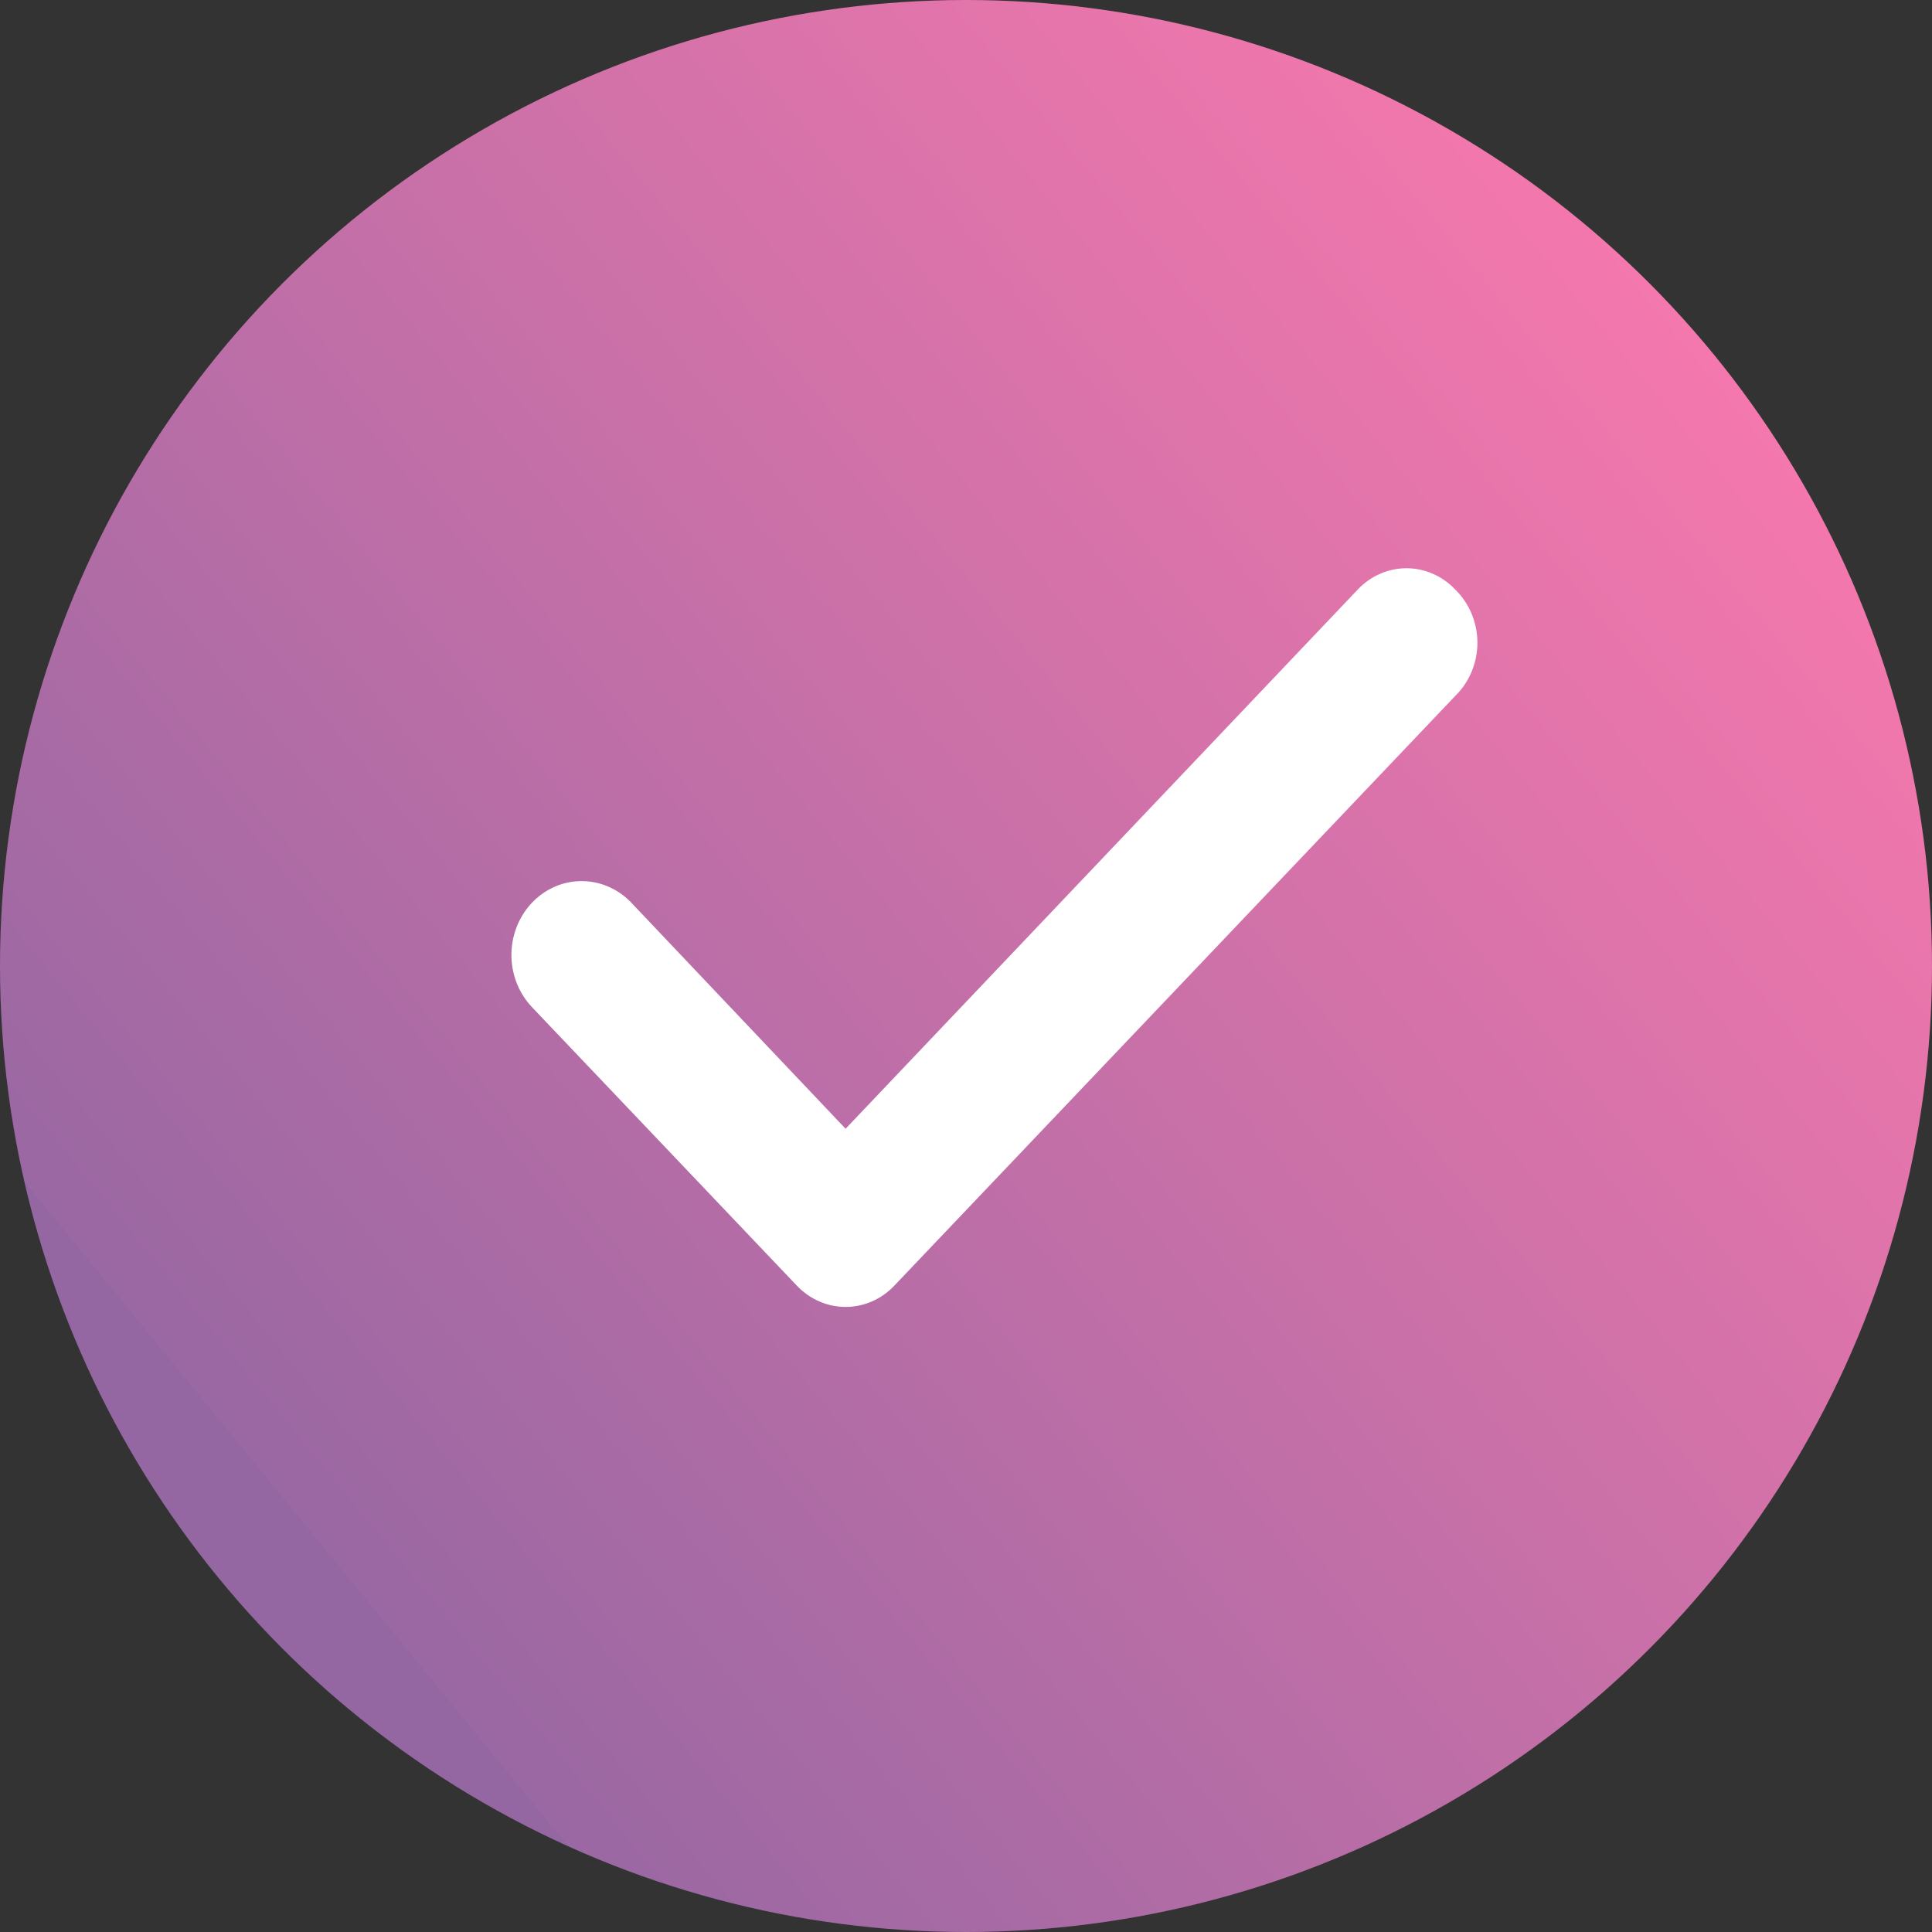
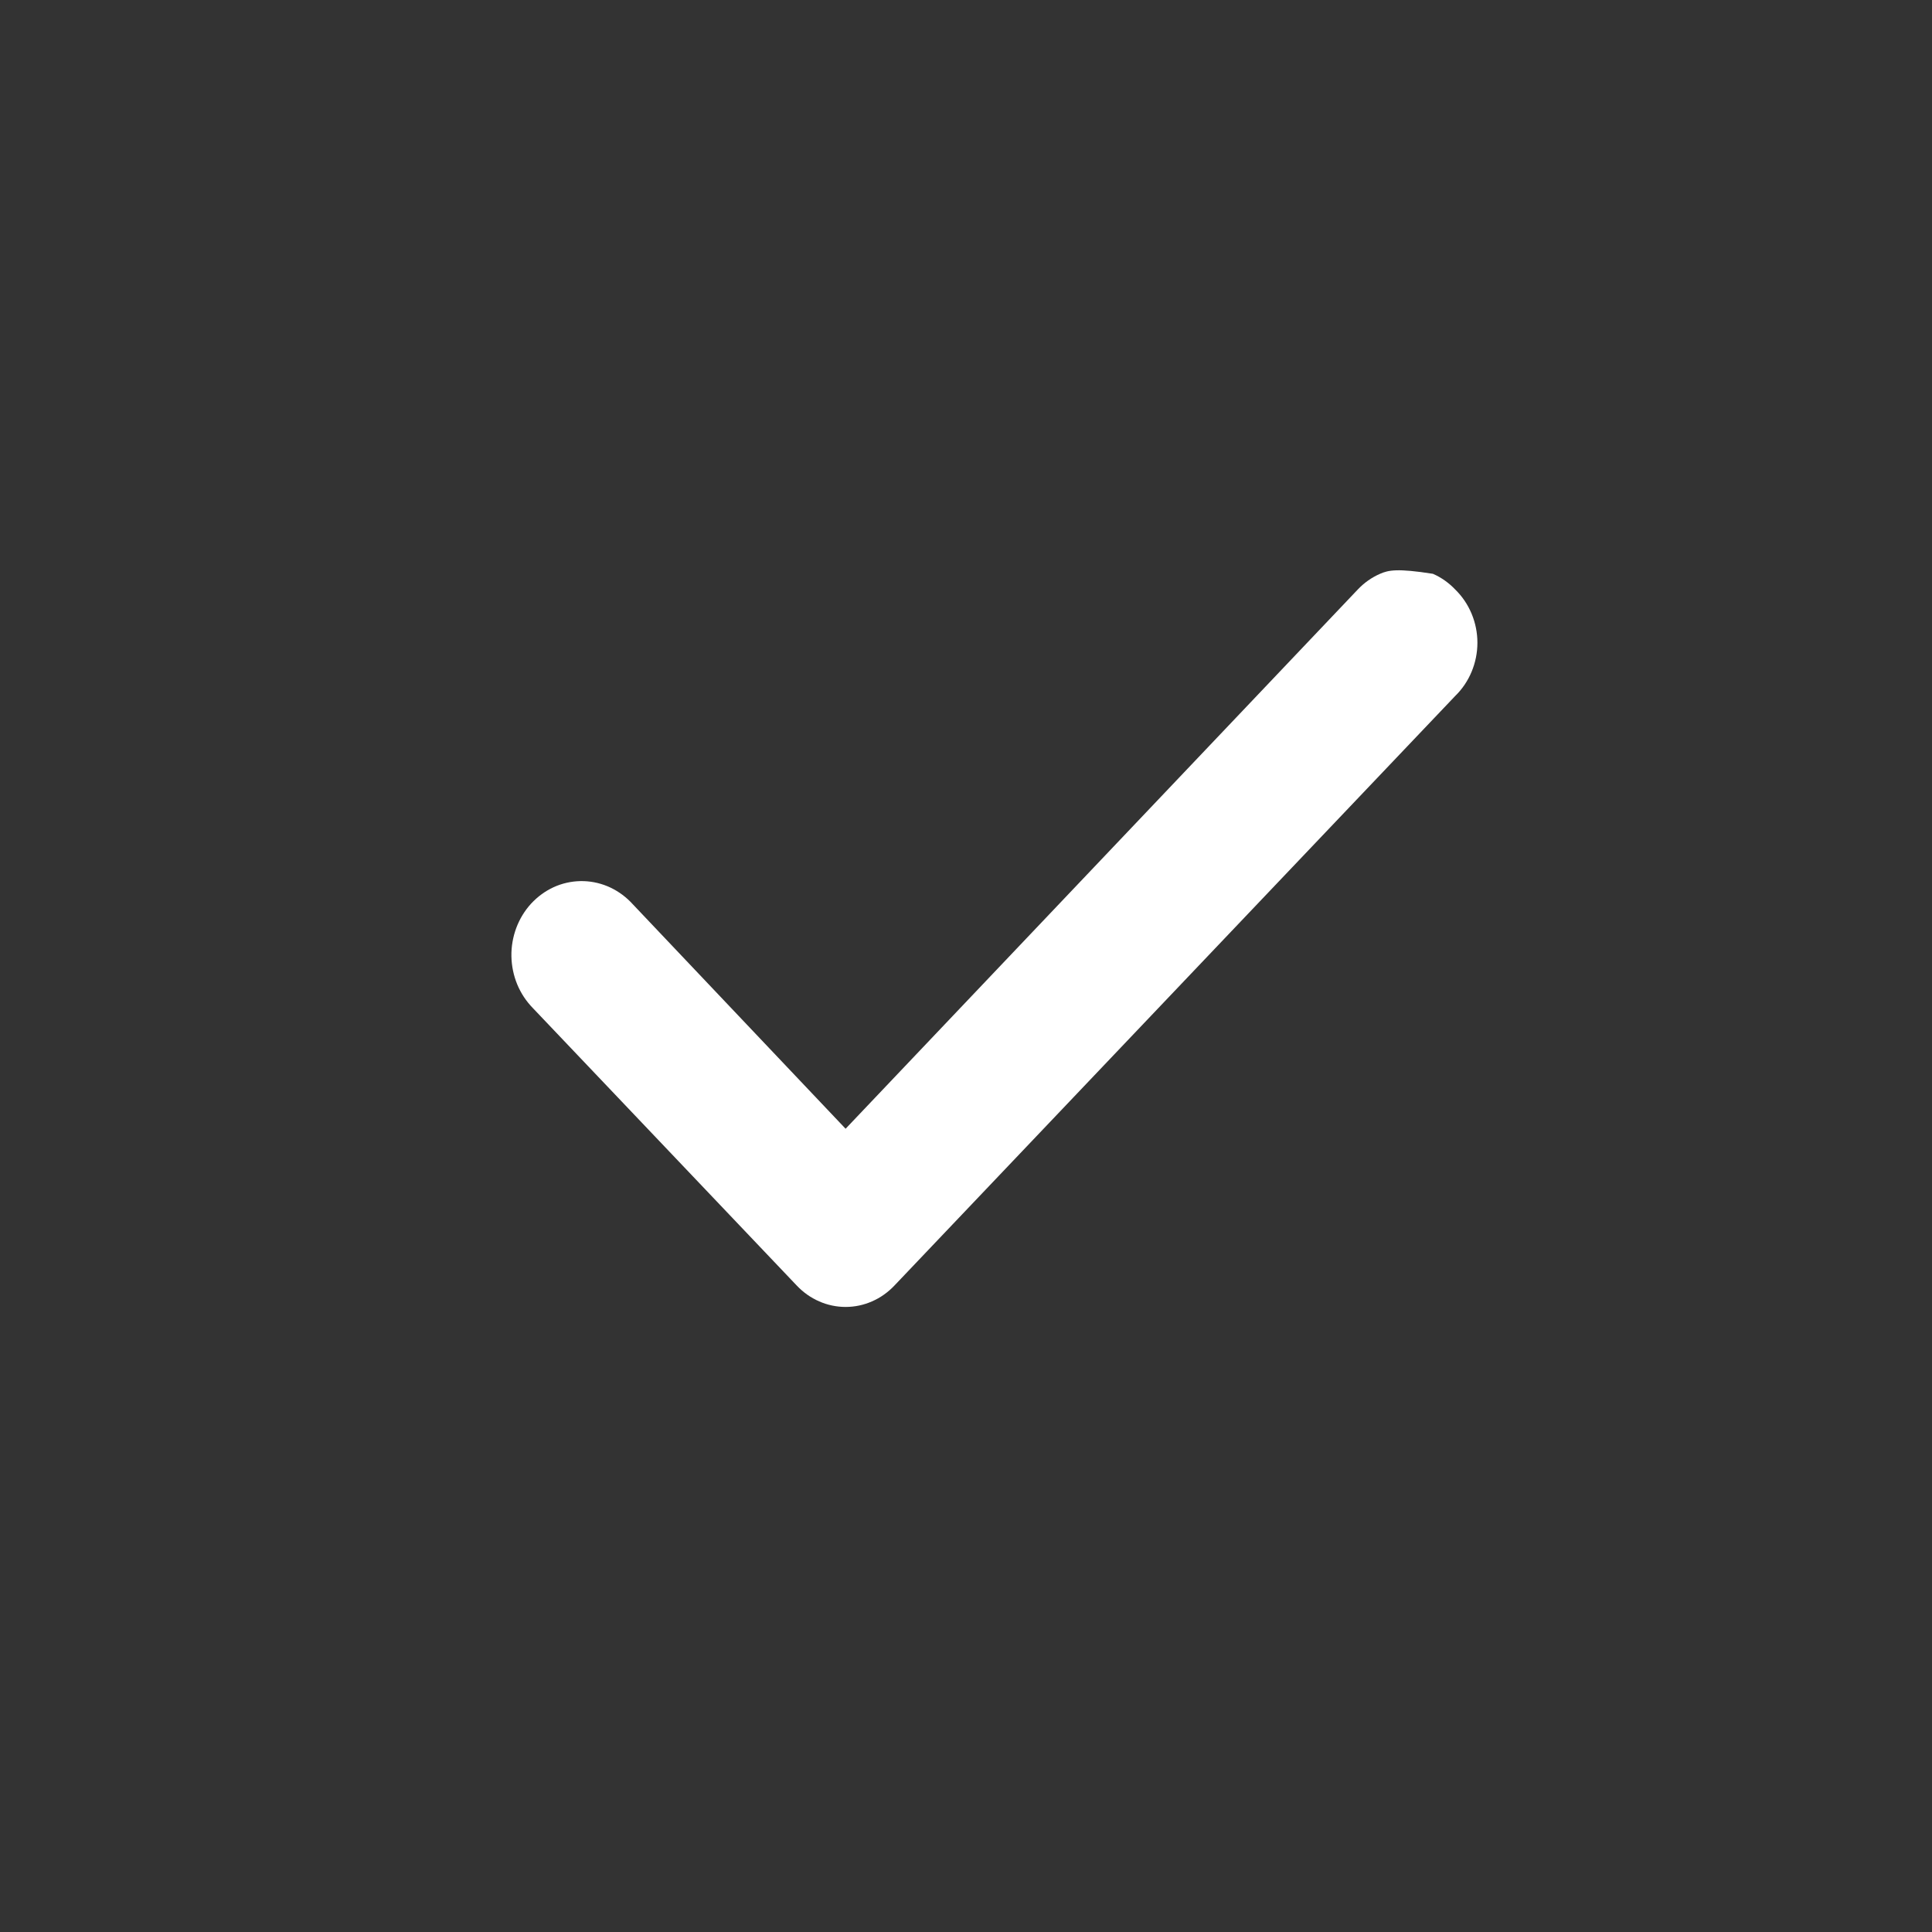
<svg xmlns="http://www.w3.org/2000/svg" width="34" height="34" viewBox="0 0 34 34" fill="none">
  <rect x="0" y="0" width="34" height="34" fill="#333333" stroke="none" />
-   <circle cx="17" cy="17" r="17" fill="url(#paint0_linear_78_72)" />
-   <path d="M25.611 10.376C25.498 10.257 25.364 10.162 25.217 10.098C25.07 10.033 24.911 10 24.752 10C24.592 10 24.434 10.033 24.287 10.098C24.139 10.162 24.005 10.257 23.893 10.376L14.881 19.864L11.095 15.87C10.978 15.752 10.84 15.659 10.689 15.596C10.538 15.534 10.377 15.503 10.215 15.506C10.053 15.509 9.892 15.545 9.743 15.613C9.595 15.681 9.46 15.78 9.347 15.902C9.234 16.025 9.146 16.17 9.086 16.329C9.027 16.488 8.997 16.657 9 16.828C9.003 16.998 9.038 17.167 9.102 17.323C9.167 17.48 9.261 17.621 9.377 17.74L14.022 22.624C14.135 22.743 14.268 22.838 14.416 22.902C14.563 22.967 14.722 23 14.881 23C15.041 23 15.199 22.967 15.346 22.902C15.494 22.838 15.627 22.743 15.74 22.624L25.611 12.246C25.733 12.127 25.831 11.982 25.898 11.821C25.965 11.66 26 11.487 26 11.311C26 11.135 25.965 10.962 25.898 10.801C25.831 10.64 25.733 10.495 25.611 10.376Z" fill="white" />
+   <path d="M25.611 10.376C25.498 10.257 25.364 10.162 25.217 10.098C24.592 10 24.434 10.033 24.287 10.098C24.139 10.162 24.005 10.257 23.893 10.376L14.881 19.864L11.095 15.87C10.978 15.752 10.84 15.659 10.689 15.596C10.538 15.534 10.377 15.503 10.215 15.506C10.053 15.509 9.892 15.545 9.743 15.613C9.595 15.681 9.46 15.78 9.347 15.902C9.234 16.025 9.146 16.17 9.086 16.329C9.027 16.488 8.997 16.657 9 16.828C9.003 16.998 9.038 17.167 9.102 17.323C9.167 17.48 9.261 17.621 9.377 17.74L14.022 22.624C14.135 22.743 14.268 22.838 14.416 22.902C14.563 22.967 14.722 23 14.881 23C15.041 23 15.199 22.967 15.346 22.902C15.494 22.838 15.627 22.743 15.74 22.624L25.611 12.246C25.733 12.127 25.831 11.982 25.898 11.821C25.965 11.66 26 11.487 26 11.311C26 11.135 25.965 10.962 25.898 10.801C25.831 10.64 25.733 10.495 25.611 10.376Z" fill="white" />
  <defs>
    <linearGradient id="paint0_linear_78_72" x1="6.182" y1="27.818" x2="31.682" y2="6.955" gradientUnits="userSpaceOnUse">
      <stop stop-color="#9467A3" />
      <stop />
      <stop offset="0" stop-color="#9A68A3" />
      <stop offset="1" stop-color="#F678AD" />
    </linearGradient>
  </defs>
</svg>